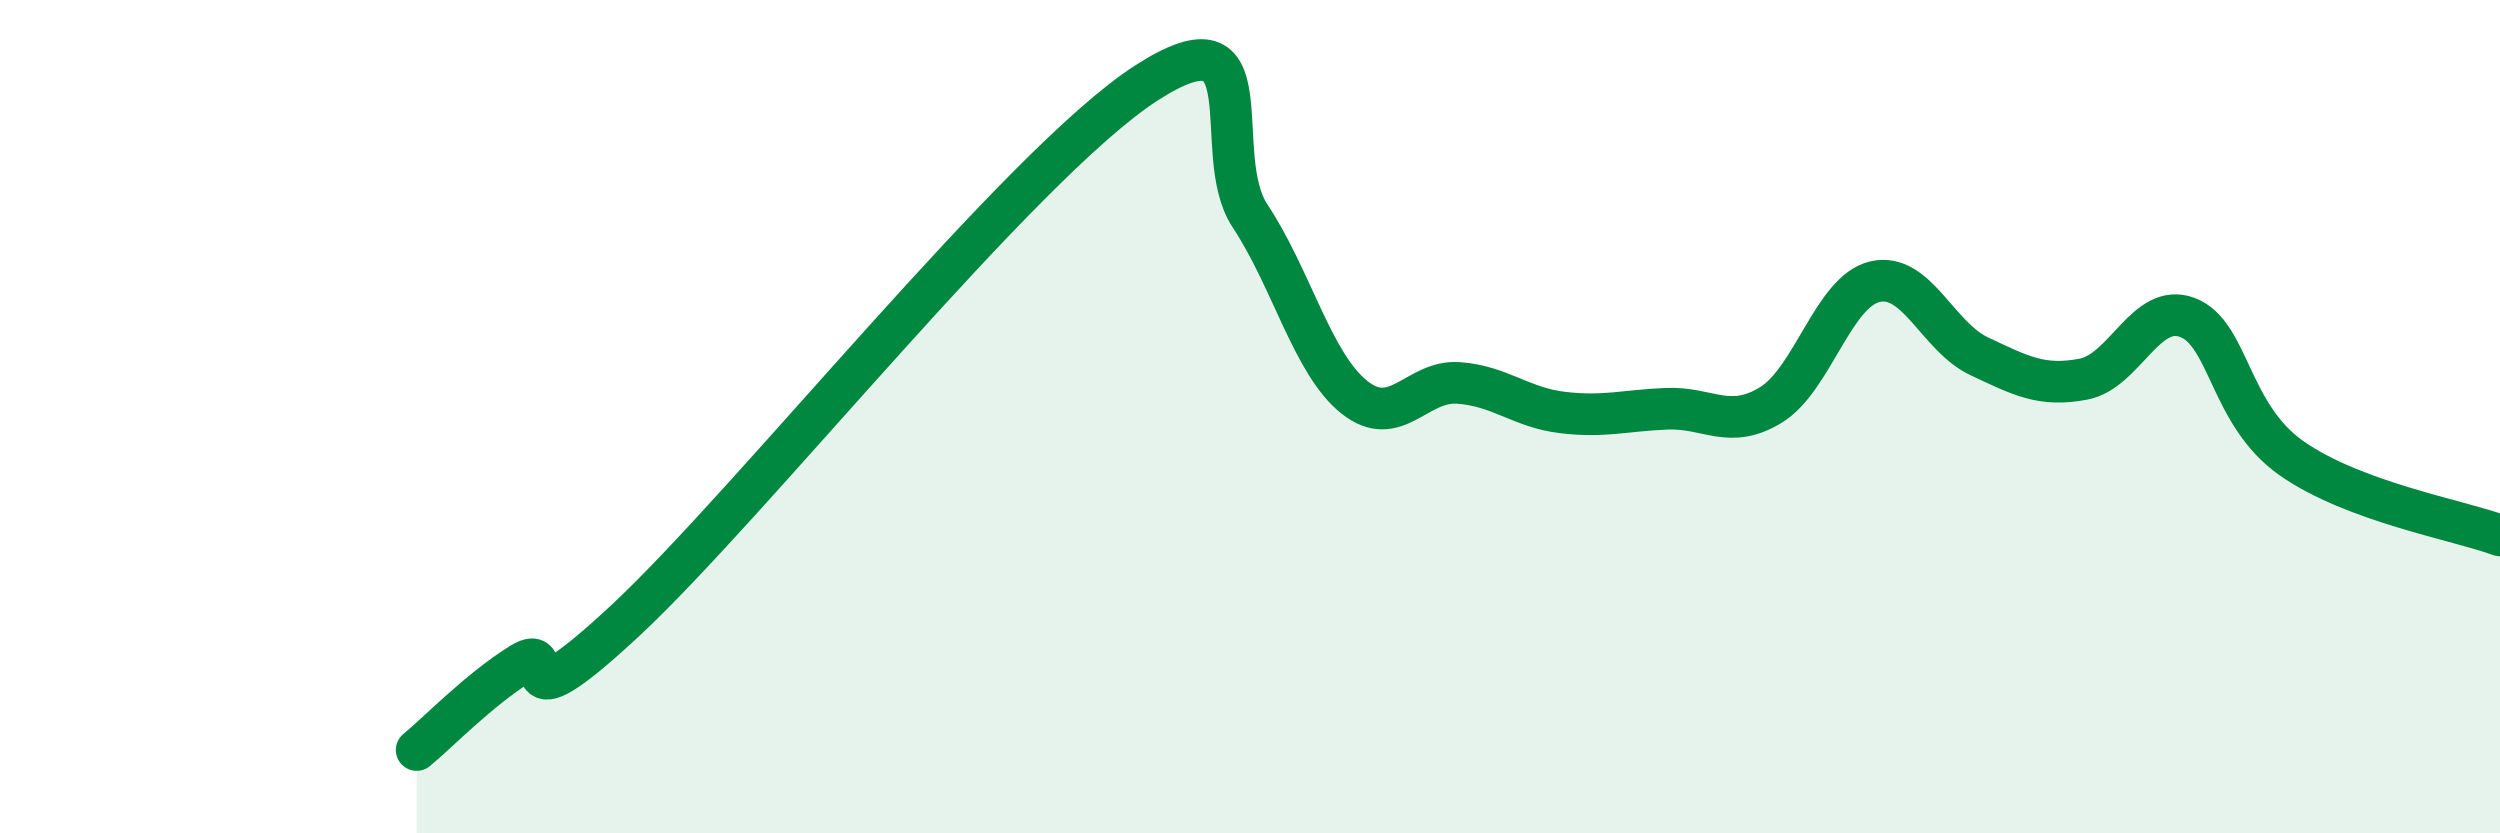
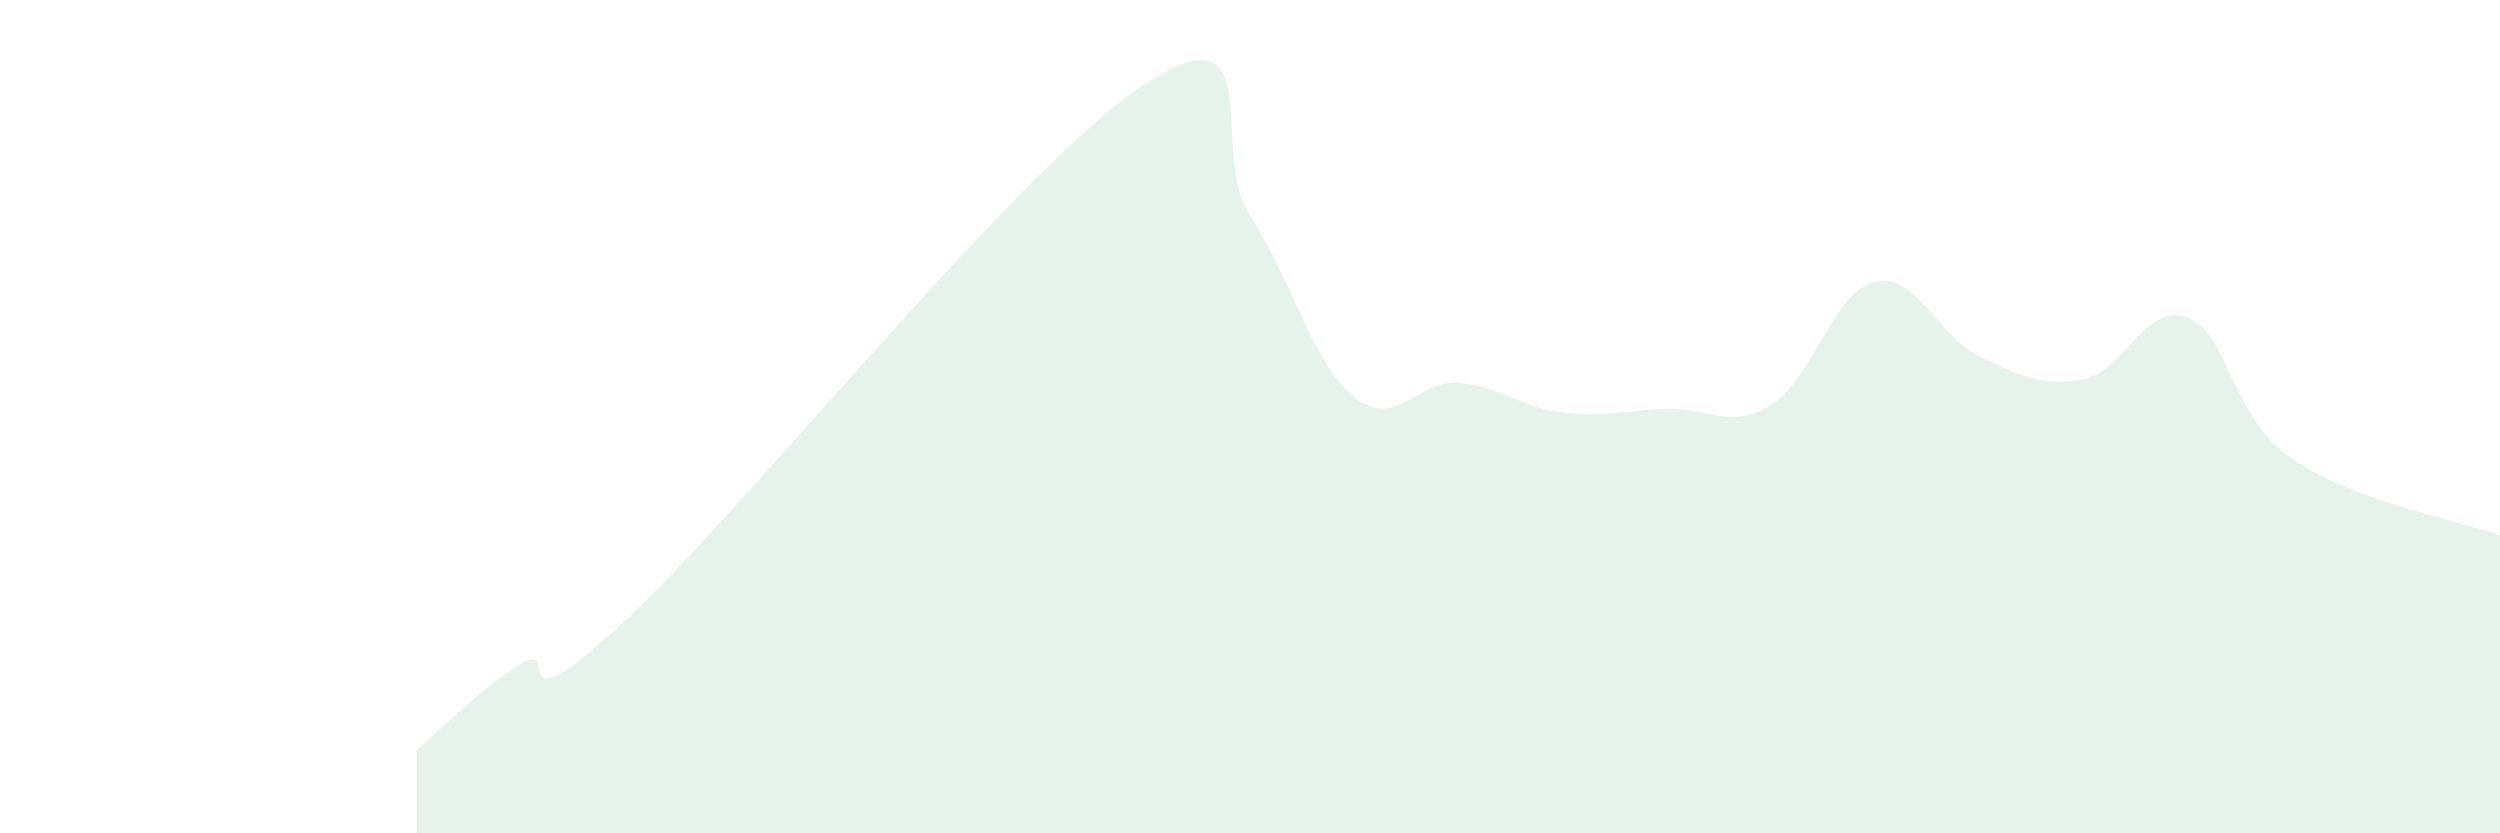
<svg xmlns="http://www.w3.org/2000/svg" width="60" height="20" viewBox="0 0 60 20">
  <path d="M 10,18 C 10.5,17.59 11.5,16.55 12.5,15.93 C 13.5,15.31 12,17.69 15,14.9 C 18,12.11 24.5,3.94 27.5,2 C 30.5,0.06 29,3.67 30,5.18 C 31,6.69 31.5,8.73 32.5,9.53 C 33.5,10.33 34,9.12 35,9.19 C 36,9.26 36.5,9.78 37.5,9.9 C 38.5,10.02 39,9.85 40,9.81 C 41,9.77 41.5,10.33 42.5,9.72 C 43.5,9.11 44,6.99 45,6.76 C 46,6.53 46.5,8.08 47.5,8.55 C 48.5,9.02 49,9.29 50,9.1 C 51,8.91 51.5,7.24 52.5,7.62 C 53.5,8 53.5,9.95 55,11 C 56.5,12.05 59,12.48 60,12.85L60 20L10 20Z" fill="#008740" opacity="0.1" stroke-linecap="round" stroke-linejoin="round" />
-   <path d="M 10,18 C 10.5,17.59 11.5,16.55 12.5,15.93 C 13.5,15.31 12,17.69 15,14.9 C 18,12.11 24.5,3.94 27.5,2 C 30.5,0.06 29,3.67 30,5.18 C 31,6.69 31.5,8.73 32.5,9.53 C 33.5,10.33 34,9.12 35,9.19 C 36,9.26 36.5,9.78 37.5,9.9 C 38.5,10.02 39,9.85 40,9.81 C 41,9.77 41.5,10.33 42.5,9.72 C 43.5,9.11 44,6.99 45,6.76 C 46,6.53 46.5,8.08 47.5,8.55 C 48.5,9.02 49,9.29 50,9.1 C 51,8.91 51.5,7.24 52.5,7.62 C 53.5,8 53.5,9.95 55,11 C 56.5,12.05 59,12.48 60,12.85" stroke="#008740" stroke-width="1" fill="none" stroke-linecap="round" stroke-linejoin="round" />
</svg>